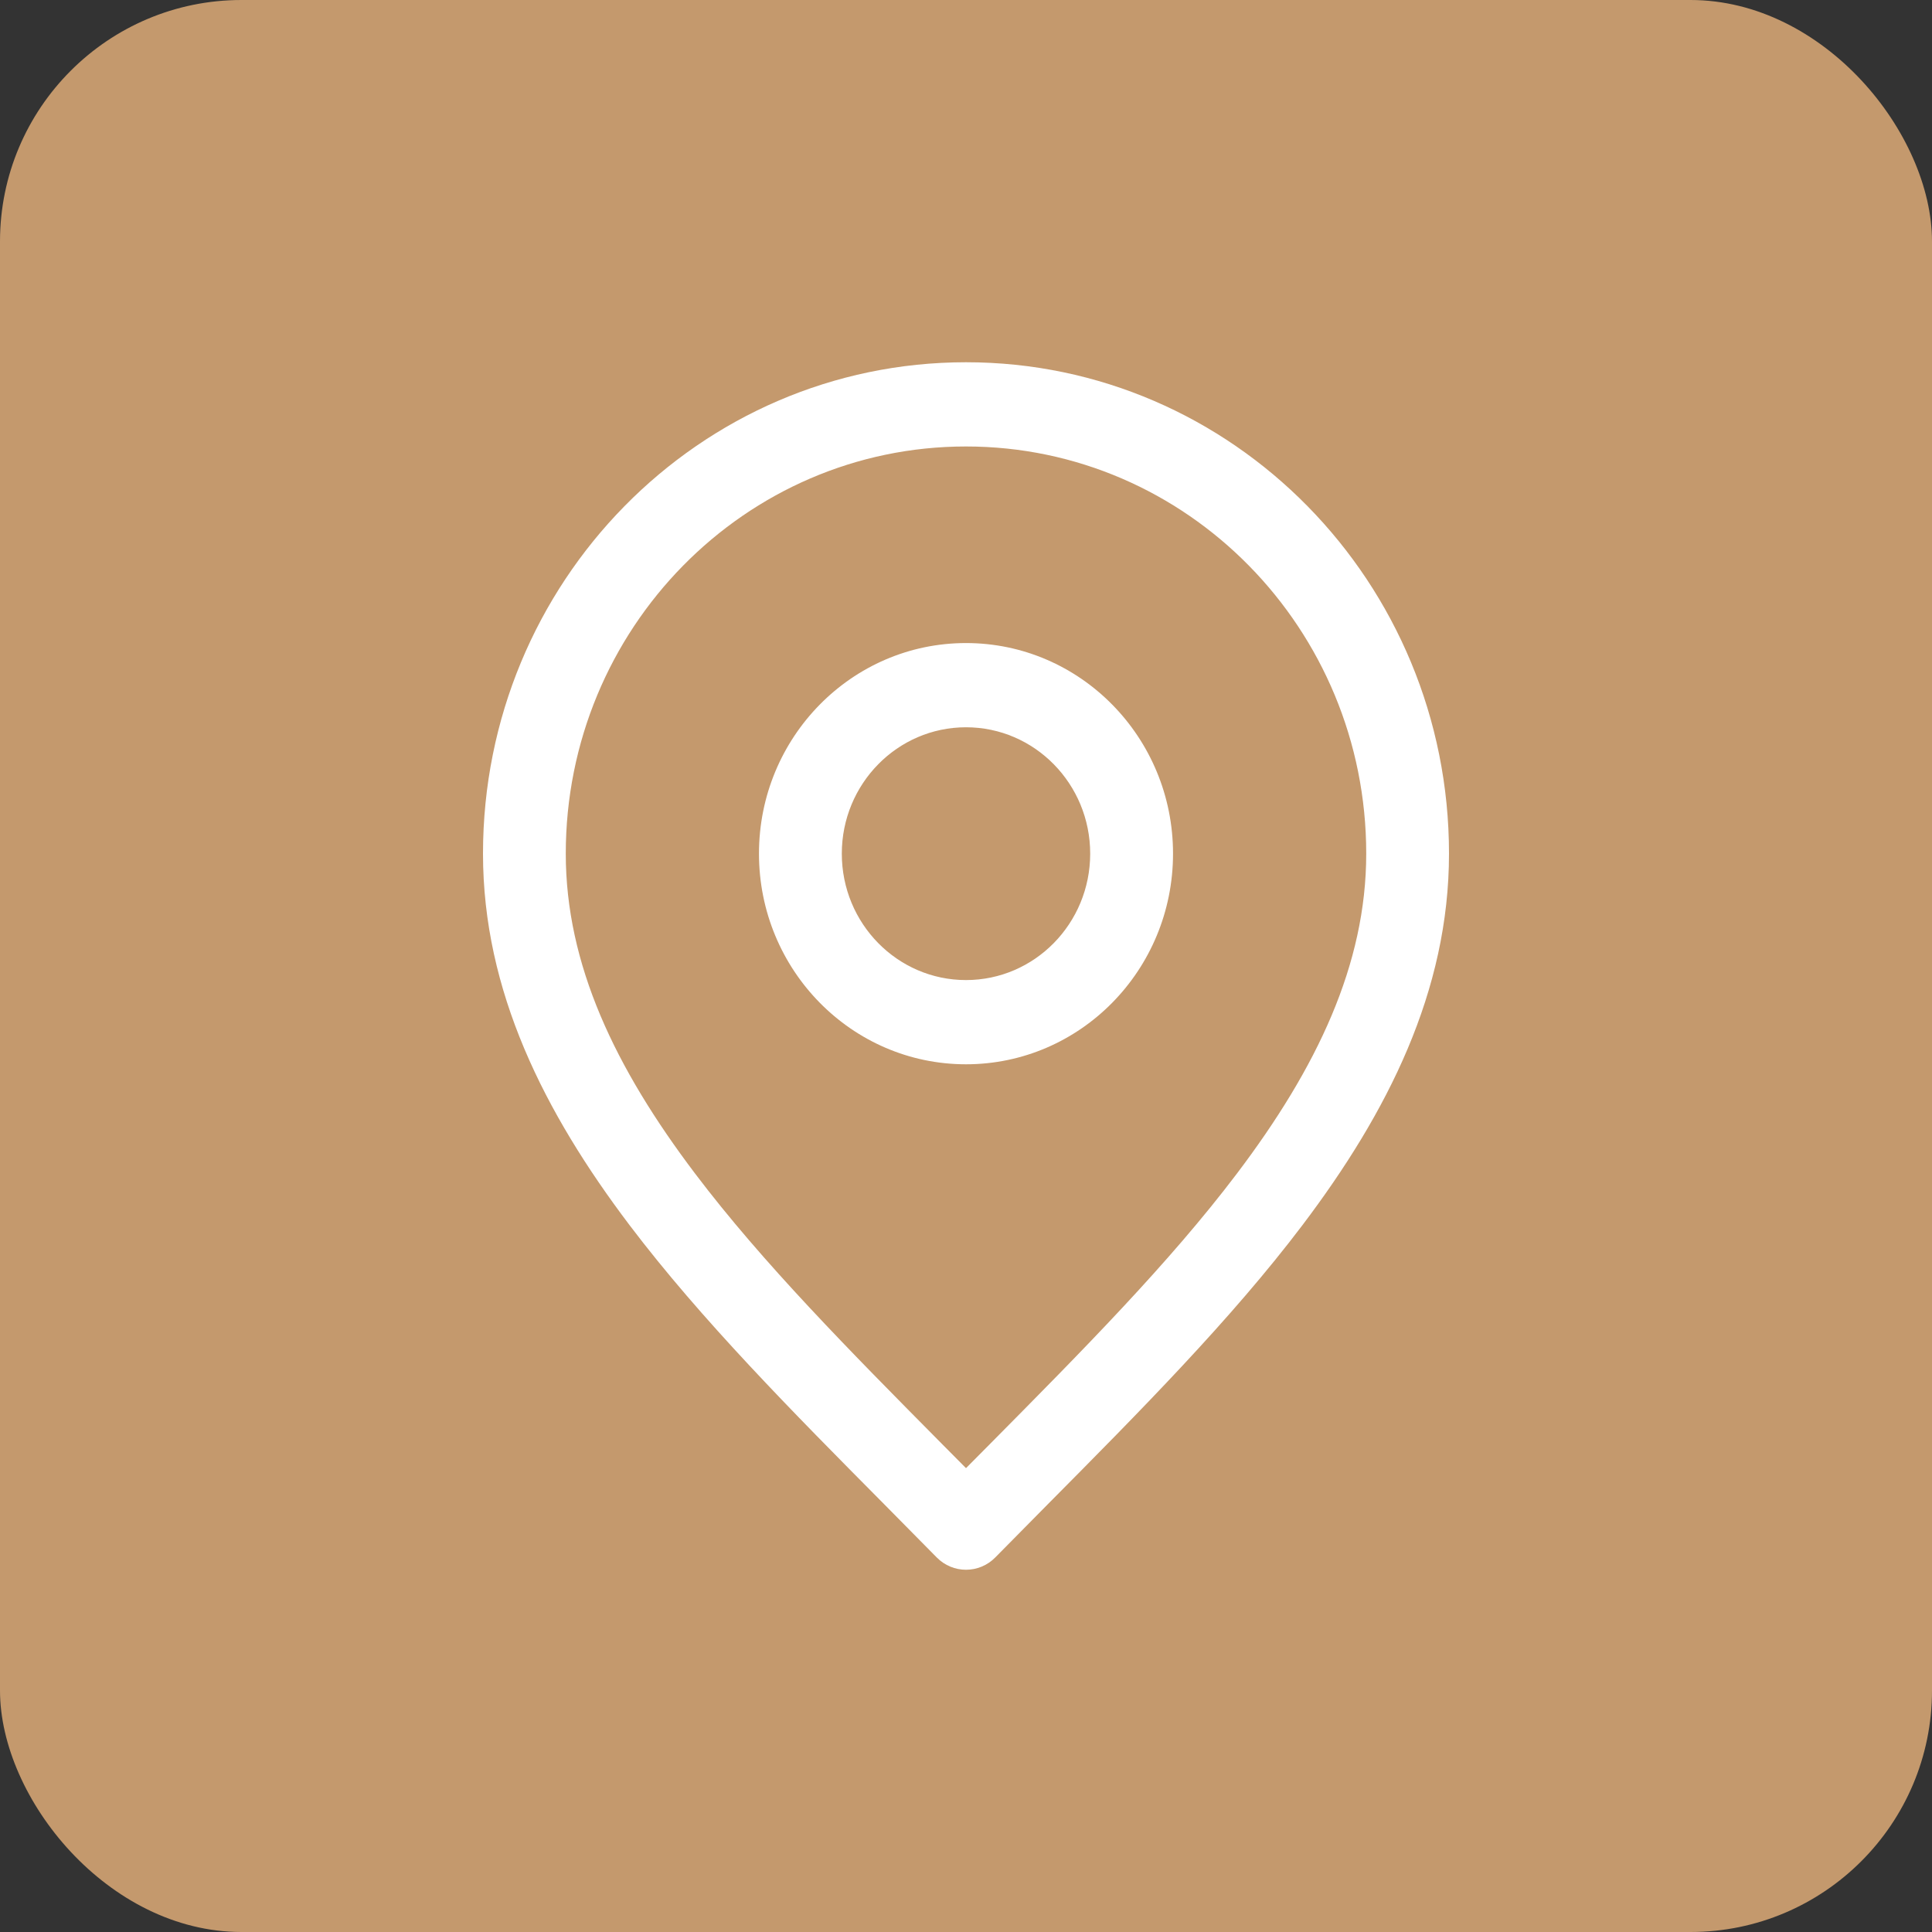
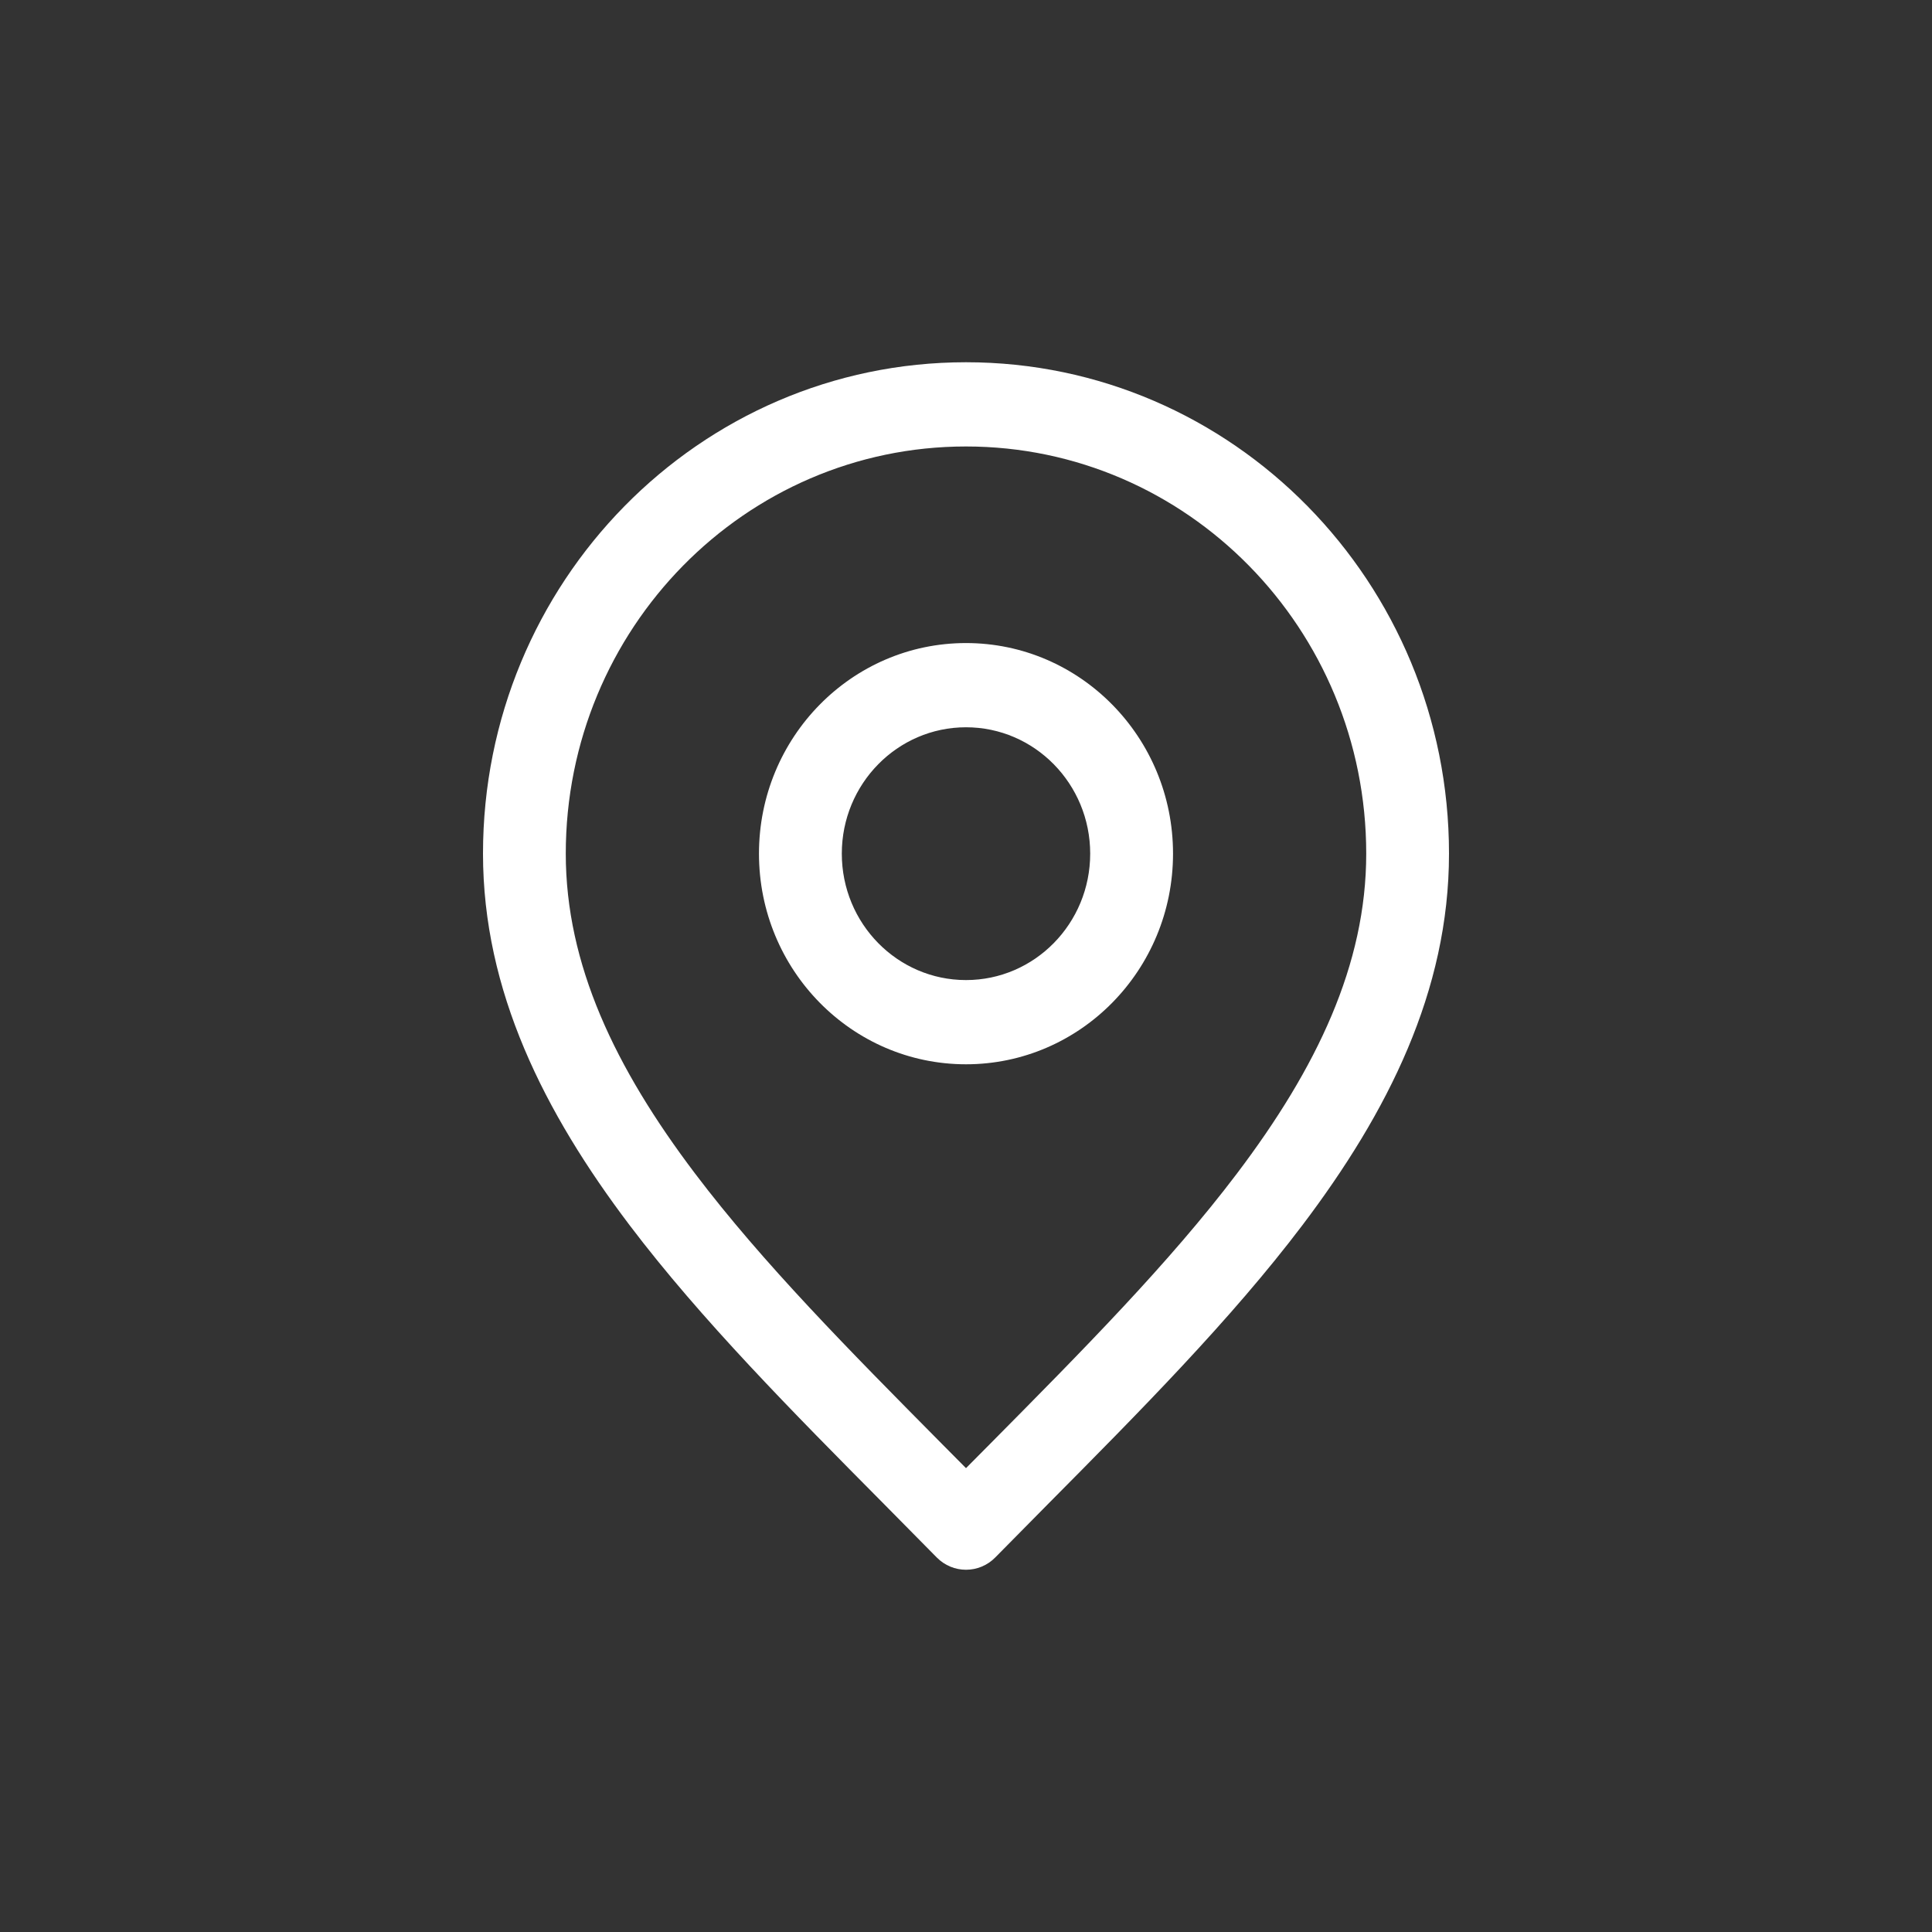
<svg xmlns="http://www.w3.org/2000/svg" width="32" height="32" viewBox="0 0 32 32" fill="none">
  <rect x="0" y="0" width="32" height="32" fill="#333333" stroke="none" />
-   <rect width="32" height="32" rx="4" fill="#C4996D" />
  <path fill-rule="evenodd" clip-rule="evenodd" d="M16 7.395C12.339 7.395 9.371 10.415 9.371 14.139C9.371 15.973 10.185 17.684 11.515 19.441C12.636 20.922 14.071 22.37 15.597 23.911C15.731 24.046 15.865 24.181 16 24.317C16.135 24.181 16.269 24.046 16.403 23.911C17.929 22.37 19.364 20.922 20.485 19.441C21.815 17.684 22.629 15.973 22.629 14.139C22.629 10.415 19.661 7.395 16 7.395ZM8 14.139C8 9.644 11.582 6 16 6C20.418 6 24 9.644 24 14.139C24 16.416 22.985 18.425 21.572 20.293C20.39 21.855 18.876 23.381 17.351 24.919C17.062 25.211 16.773 25.503 16.485 25.796C16.217 26.068 15.783 26.068 15.515 25.796C15.227 25.503 14.938 25.211 14.649 24.919C13.124 23.381 11.611 21.855 10.428 20.293C9.015 18.425 8 16.416 8 14.139ZM16 12.046C14.864 12.046 13.943 12.984 13.943 14.139C13.943 15.296 14.864 16.233 16 16.233C17.136 16.233 18.057 15.296 18.057 14.139C18.057 12.984 17.136 12.046 16 12.046ZM12.571 14.139C12.571 12.213 14.107 10.651 16 10.651C17.893 10.651 19.429 12.213 19.429 14.139C19.429 16.066 17.893 17.628 16 17.628C14.107 17.628 12.571 16.066 12.571 14.139Z" fill="white" />
</svg>